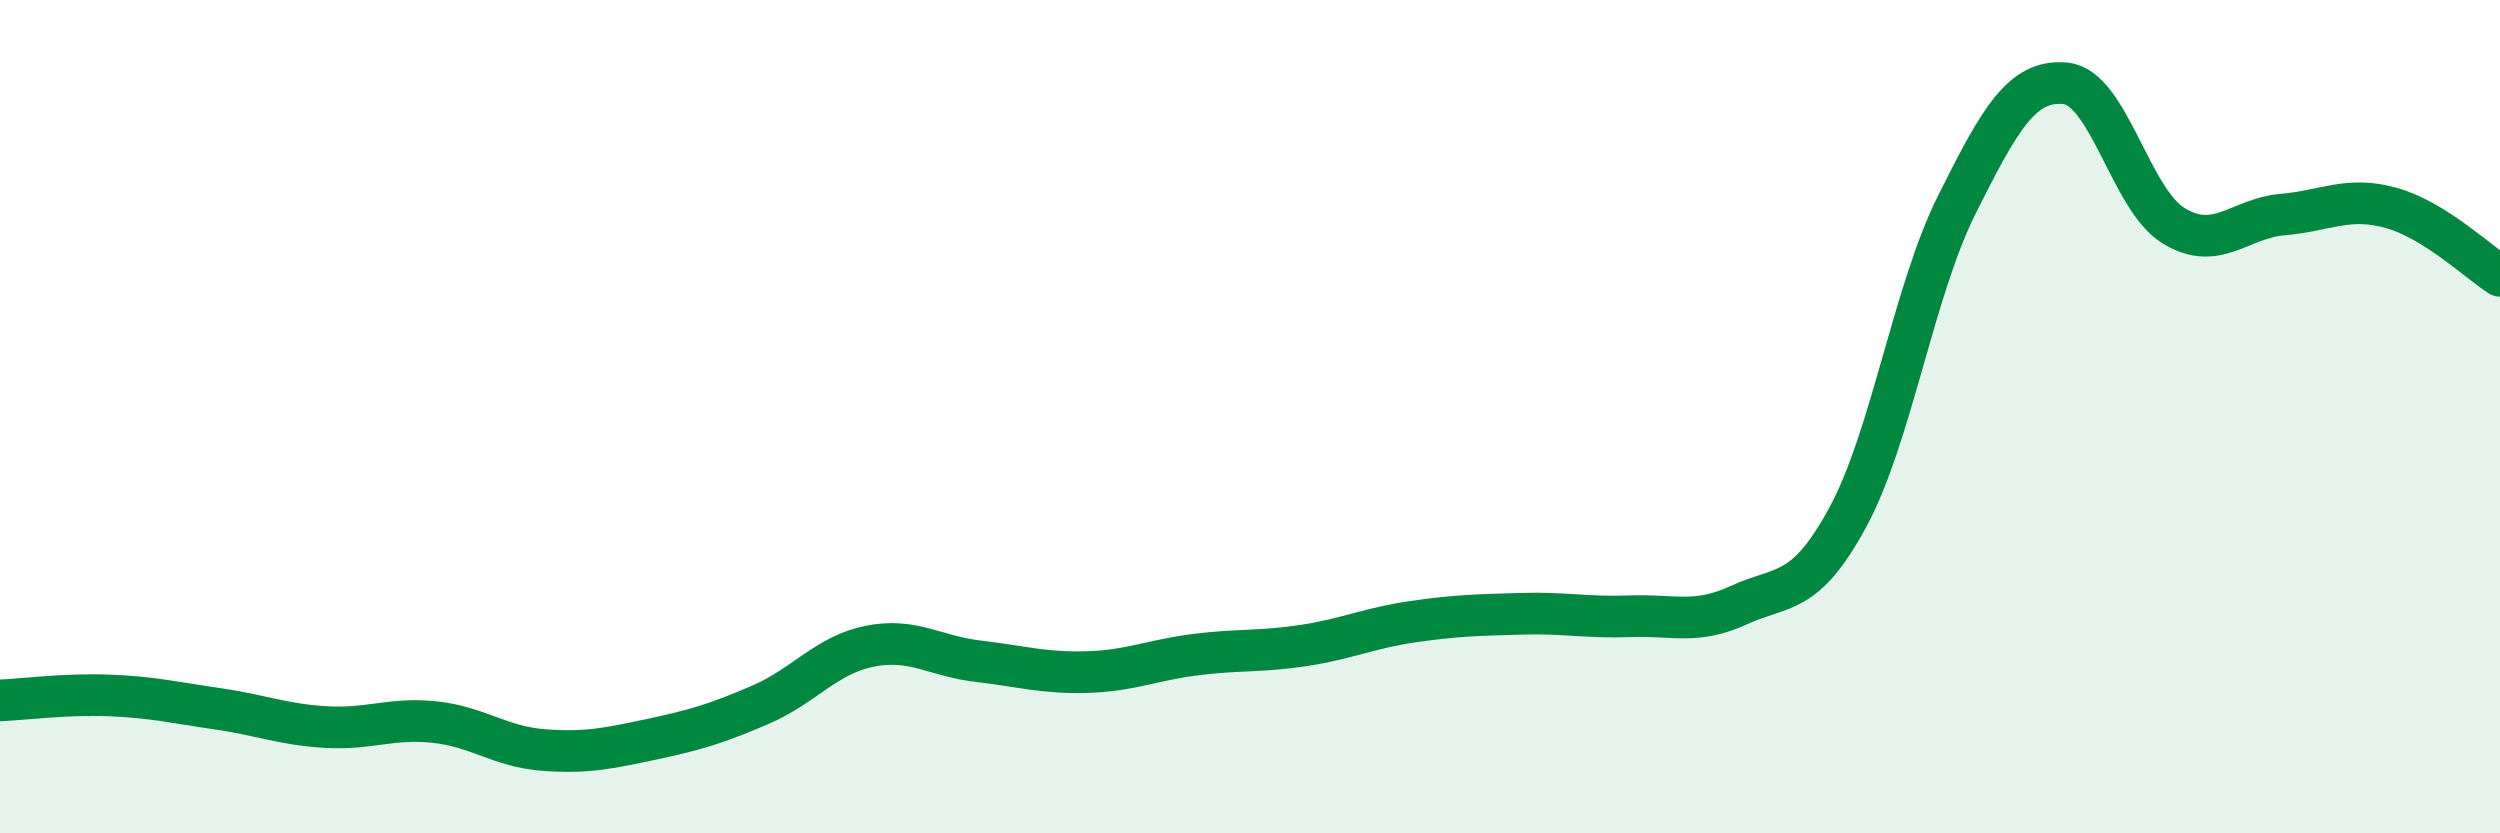
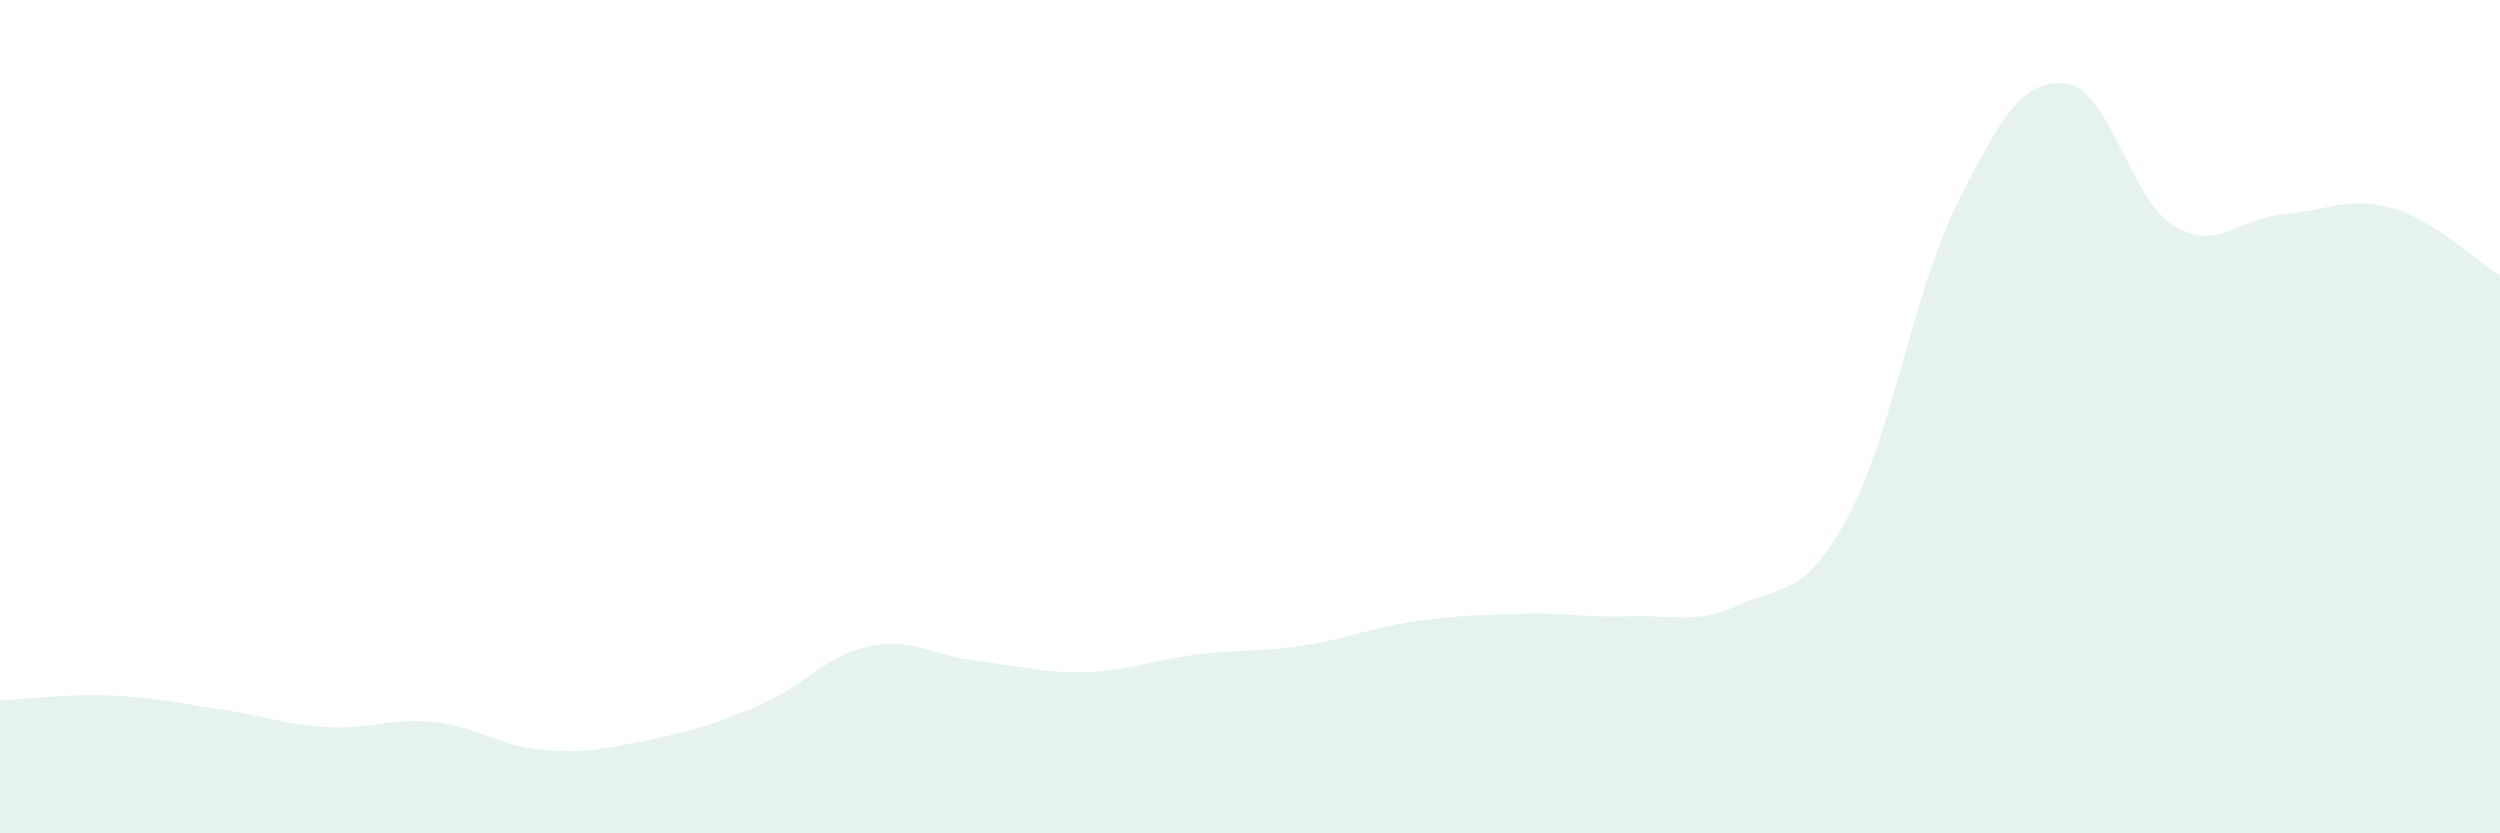
<svg xmlns="http://www.w3.org/2000/svg" width="60" height="20" viewBox="0 0 60 20">
  <path d="M 0,16.81 C 0.52,16.79 1.57,16.65 2.61,16.69 C 3.65,16.73 4.18,16.86 5.22,17.01 C 6.26,17.16 6.79,17.39 7.83,17.45 C 8.87,17.51 9.39,17.22 10.43,17.33 C 11.47,17.44 12,17.92 13.04,18 C 14.08,18.08 14.61,17.96 15.65,17.74 C 16.69,17.52 17.22,17.36 18.26,16.91 C 19.3,16.46 19.83,15.72 20.87,15.51 C 21.91,15.3 22.44,15.75 23.48,15.87 C 24.52,15.99 25.05,16.16 26.09,16.13 C 27.13,16.1 27.66,15.84 28.7,15.71 C 29.74,15.58 30.26,15.65 31.3,15.49 C 32.34,15.33 32.87,15.07 33.91,14.92 C 34.95,14.77 35.48,14.76 36.52,14.73 C 37.56,14.7 38.09,14.83 39.13,14.79 C 40.17,14.75 40.7,15 41.74,14.52 C 42.78,14.04 43.31,14.33 44.35,12.41 C 45.39,10.49 45.92,7 46.96,4.92 C 48,2.84 48.53,1.9 49.57,2 C 50.61,2.1 51.13,4.79 52.17,5.42 C 53.21,6.05 53.74,5.24 54.78,5.15 C 55.82,5.06 56.35,4.7 57.39,4.99 C 58.43,5.28 59.48,6.29 60,6.62L60 20L0 20Z" fill="#008740" opacity="0.1" stroke-linecap="round" stroke-linejoin="round" />
-   <path d="M 0,16.81 C 0.52,16.79 1.57,16.65 2.61,16.69 C 3.65,16.73 4.18,16.86 5.22,17.01 C 6.26,17.16 6.79,17.39 7.83,17.45 C 8.87,17.51 9.39,17.22 10.43,17.33 C 11.47,17.44 12,17.92 13.04,18 C 14.08,18.08 14.61,17.96 15.65,17.74 C 16.69,17.52 17.22,17.36 18.26,16.91 C 19.3,16.46 19.83,15.72 20.87,15.51 C 21.91,15.3 22.44,15.75 23.48,15.87 C 24.52,15.99 25.05,16.16 26.09,16.13 C 27.13,16.1 27.66,15.84 28.7,15.71 C 29.74,15.58 30.26,15.65 31.3,15.49 C 32.34,15.33 32.87,15.07 33.91,14.92 C 34.95,14.77 35.48,14.76 36.52,14.73 C 37.56,14.7 38.09,14.83 39.13,14.79 C 40.17,14.75 40.7,15 41.74,14.52 C 42.78,14.04 43.31,14.33 44.35,12.41 C 45.39,10.49 45.92,7 46.96,4.92 C 48,2.84 48.53,1.9 49.57,2 C 50.61,2.1 51.13,4.79 52.17,5.42 C 53.21,6.05 53.74,5.24 54.78,5.15 C 55.82,5.06 56.35,4.7 57.39,4.99 C 58.43,5.28 59.48,6.29 60,6.62" stroke="#008740" stroke-width="1" fill="none" stroke-linecap="round" stroke-linejoin="round" />
</svg>